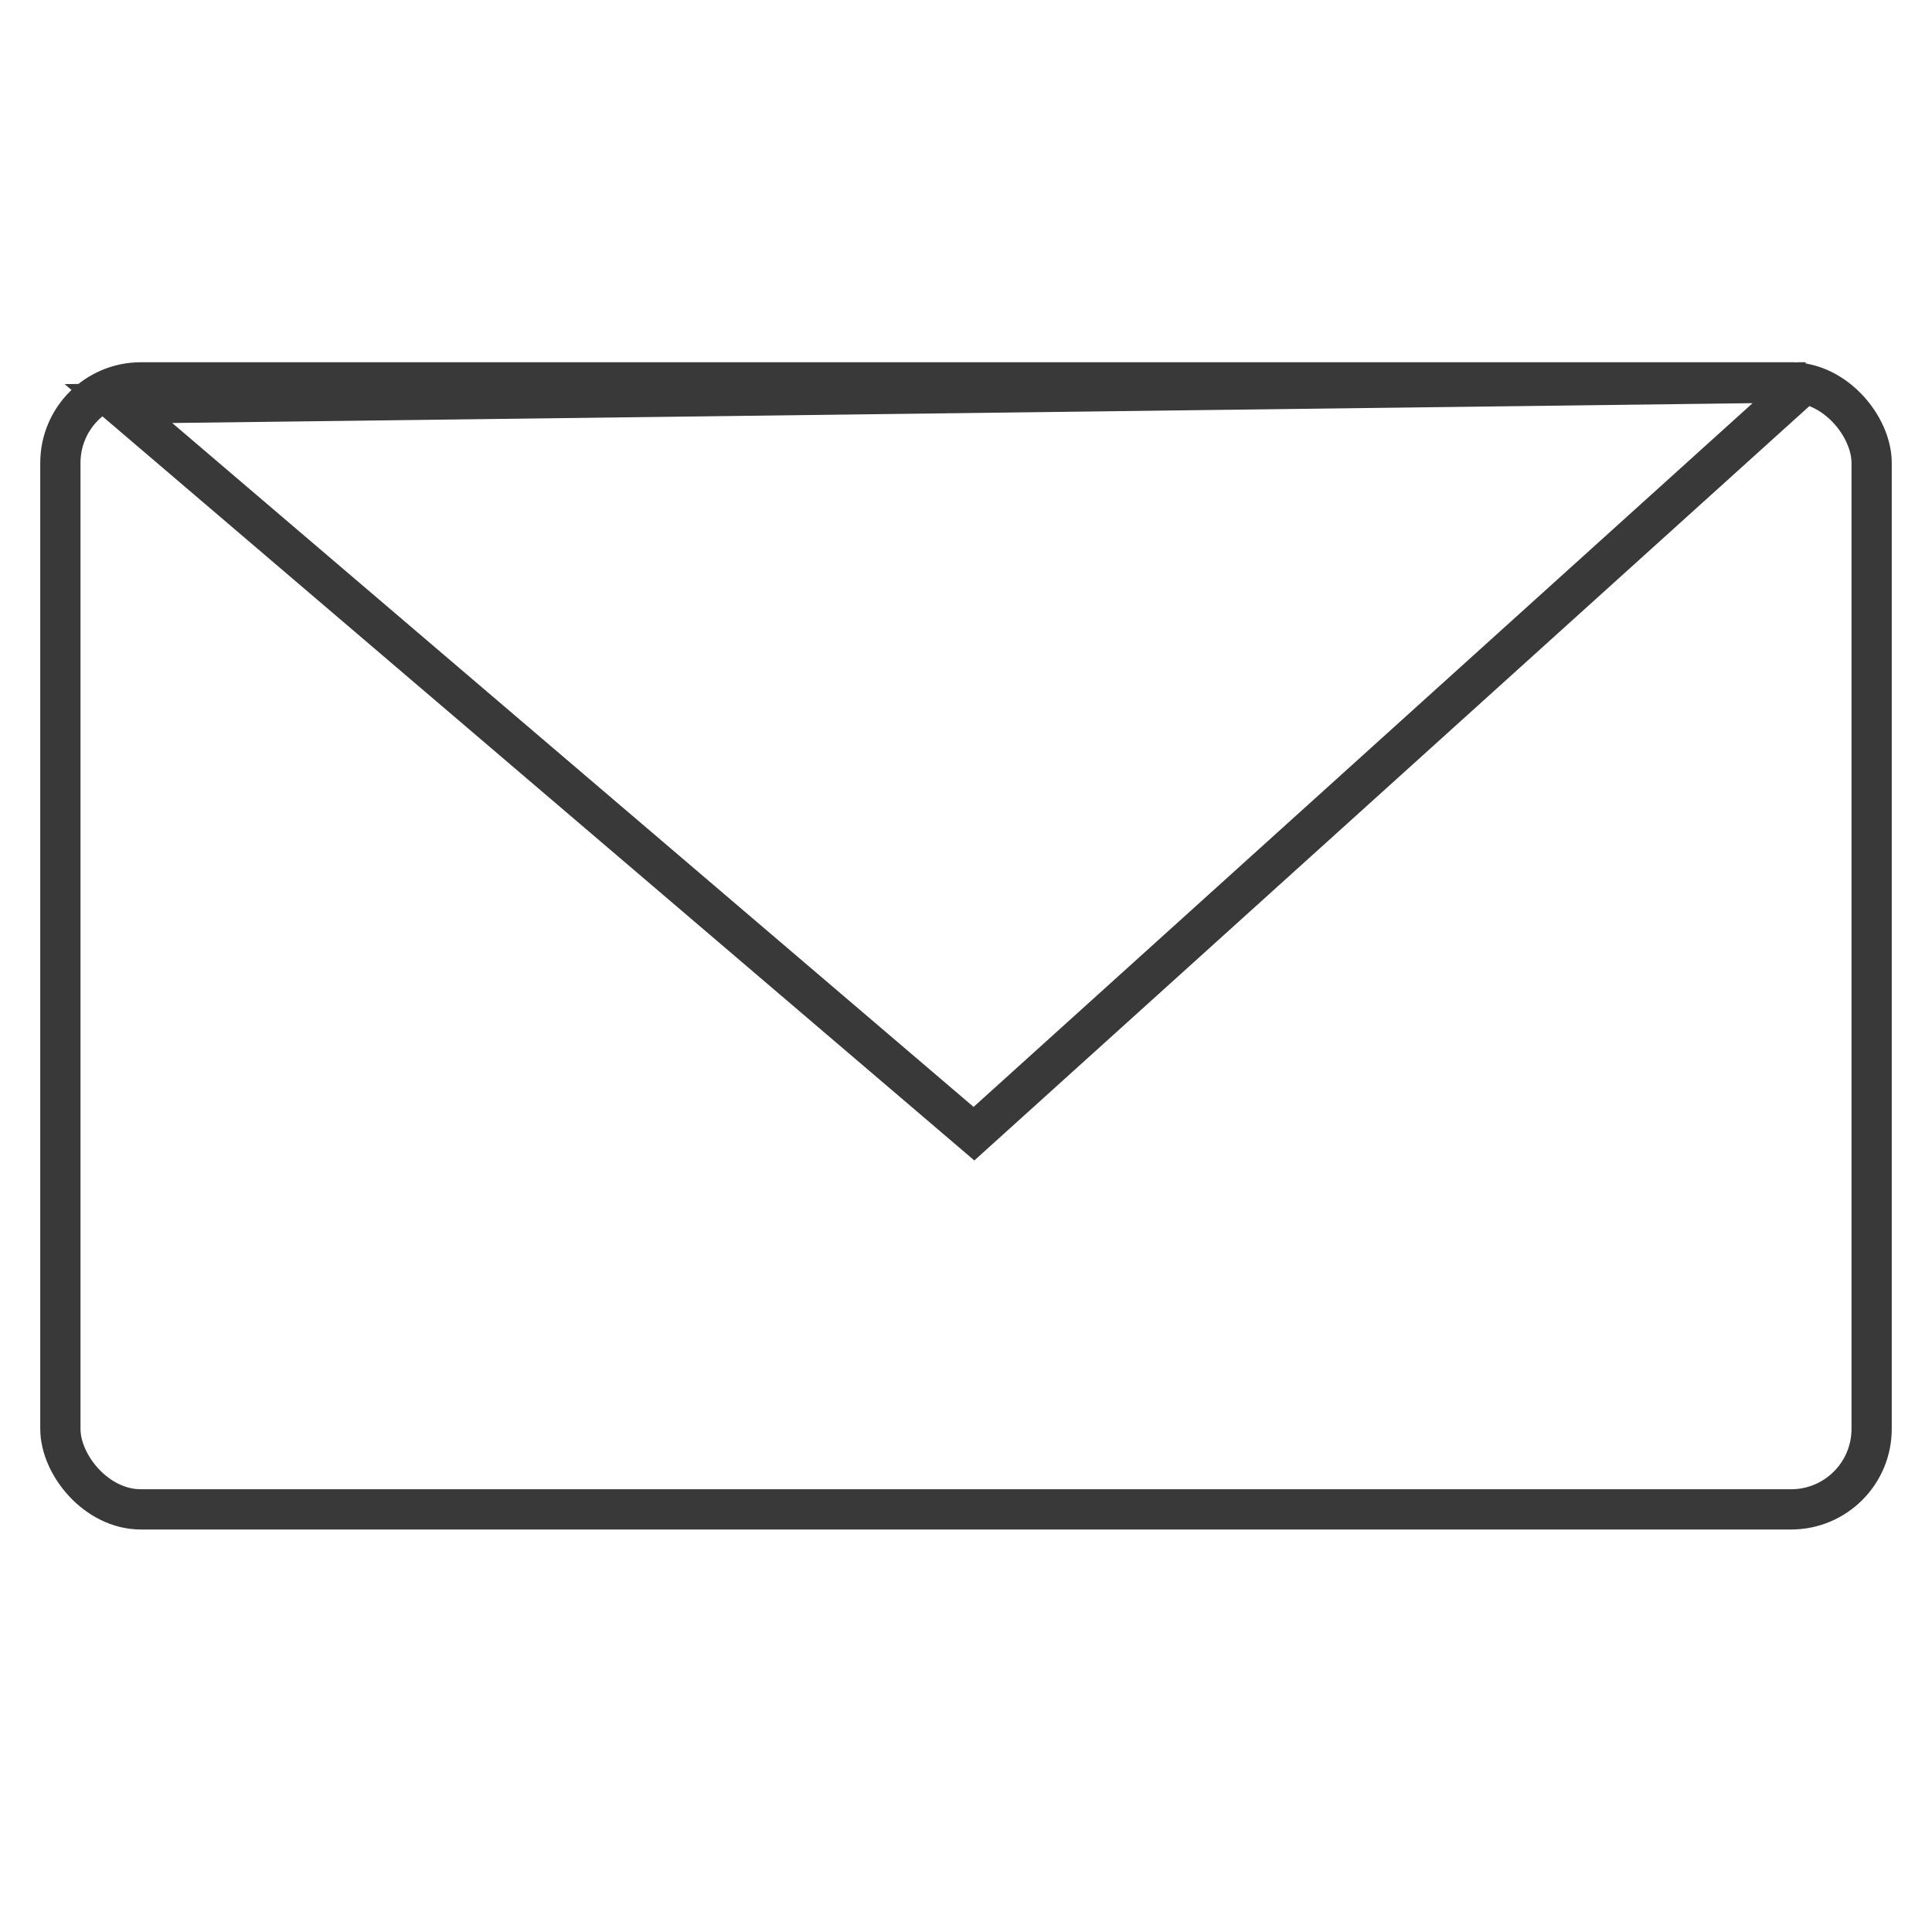
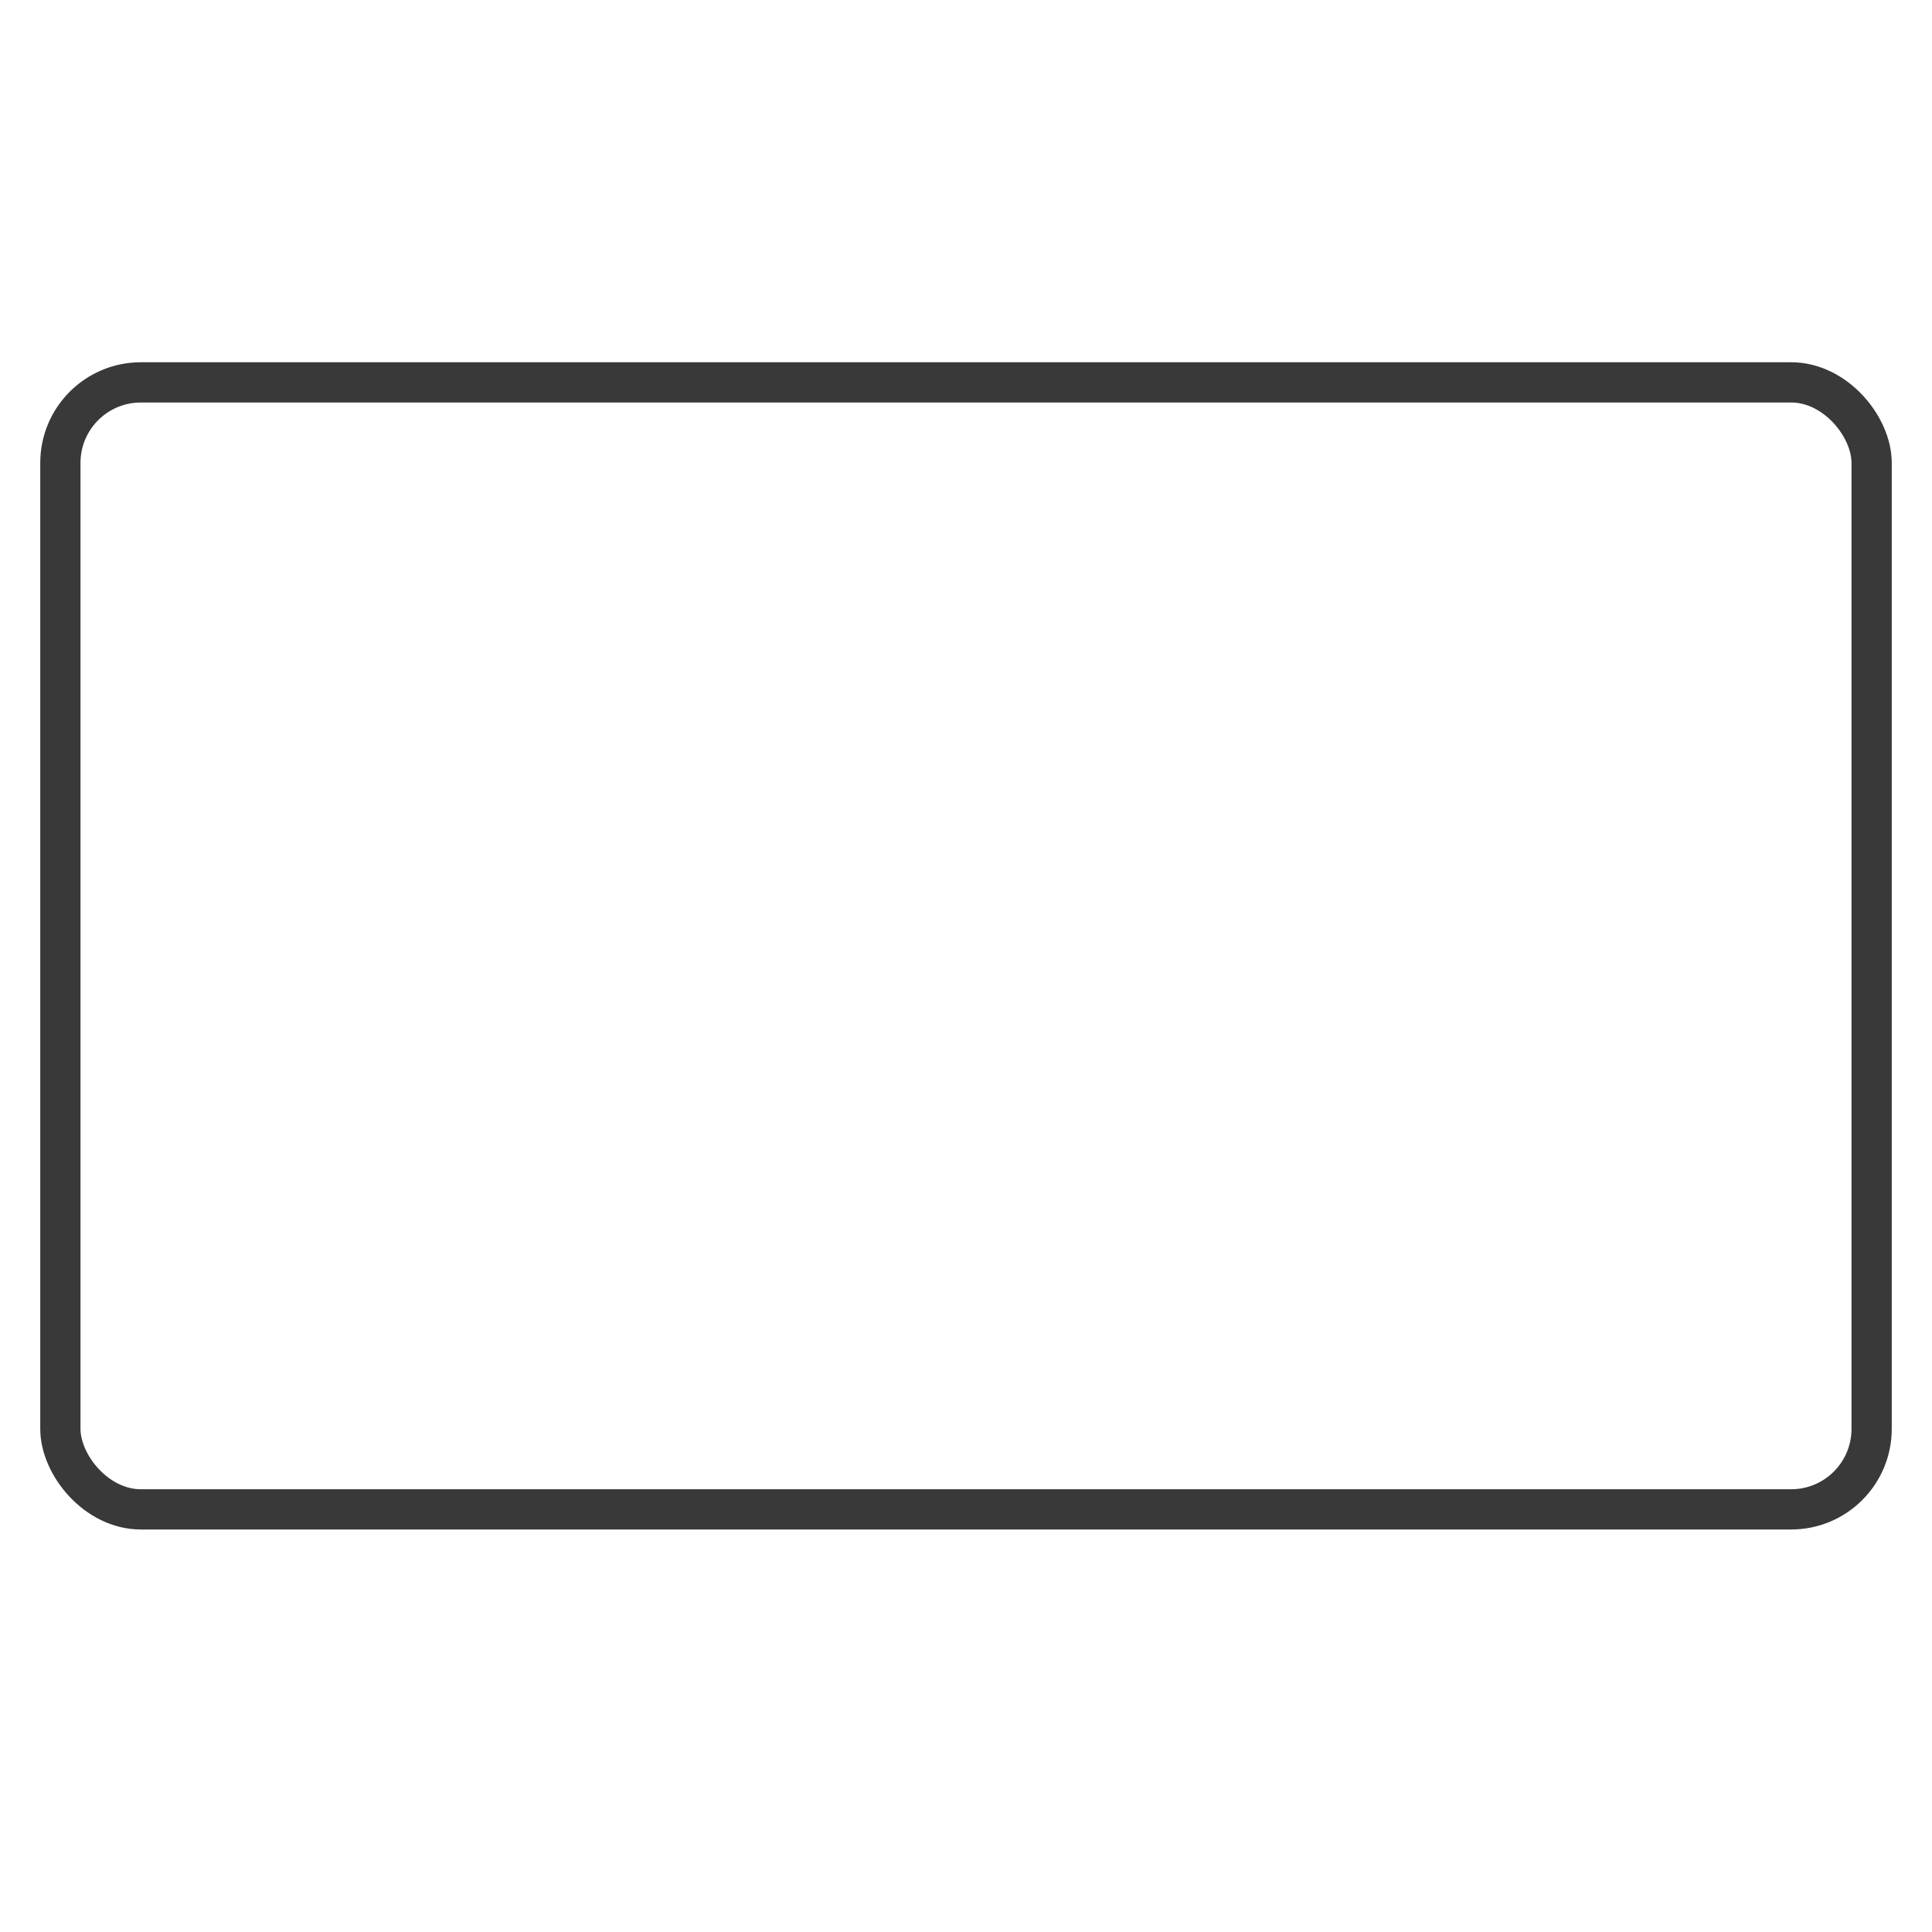
<svg xmlns="http://www.w3.org/2000/svg" width="48" height="48" viewBox="0 0 48 48">
  <g fill="none" fill-rule="evenodd">
    <path d="M0 0h48v48H0z" />
    <g transform="translate(1 9)" stroke="#393939">
      <rect x=".5" y=".5" width="45" height="28" rx="2" />
-       <path d="M43.86.5 23.198 19.166 1.942 1.026 43.861.5z" />
    </g>
  </g>
</svg>